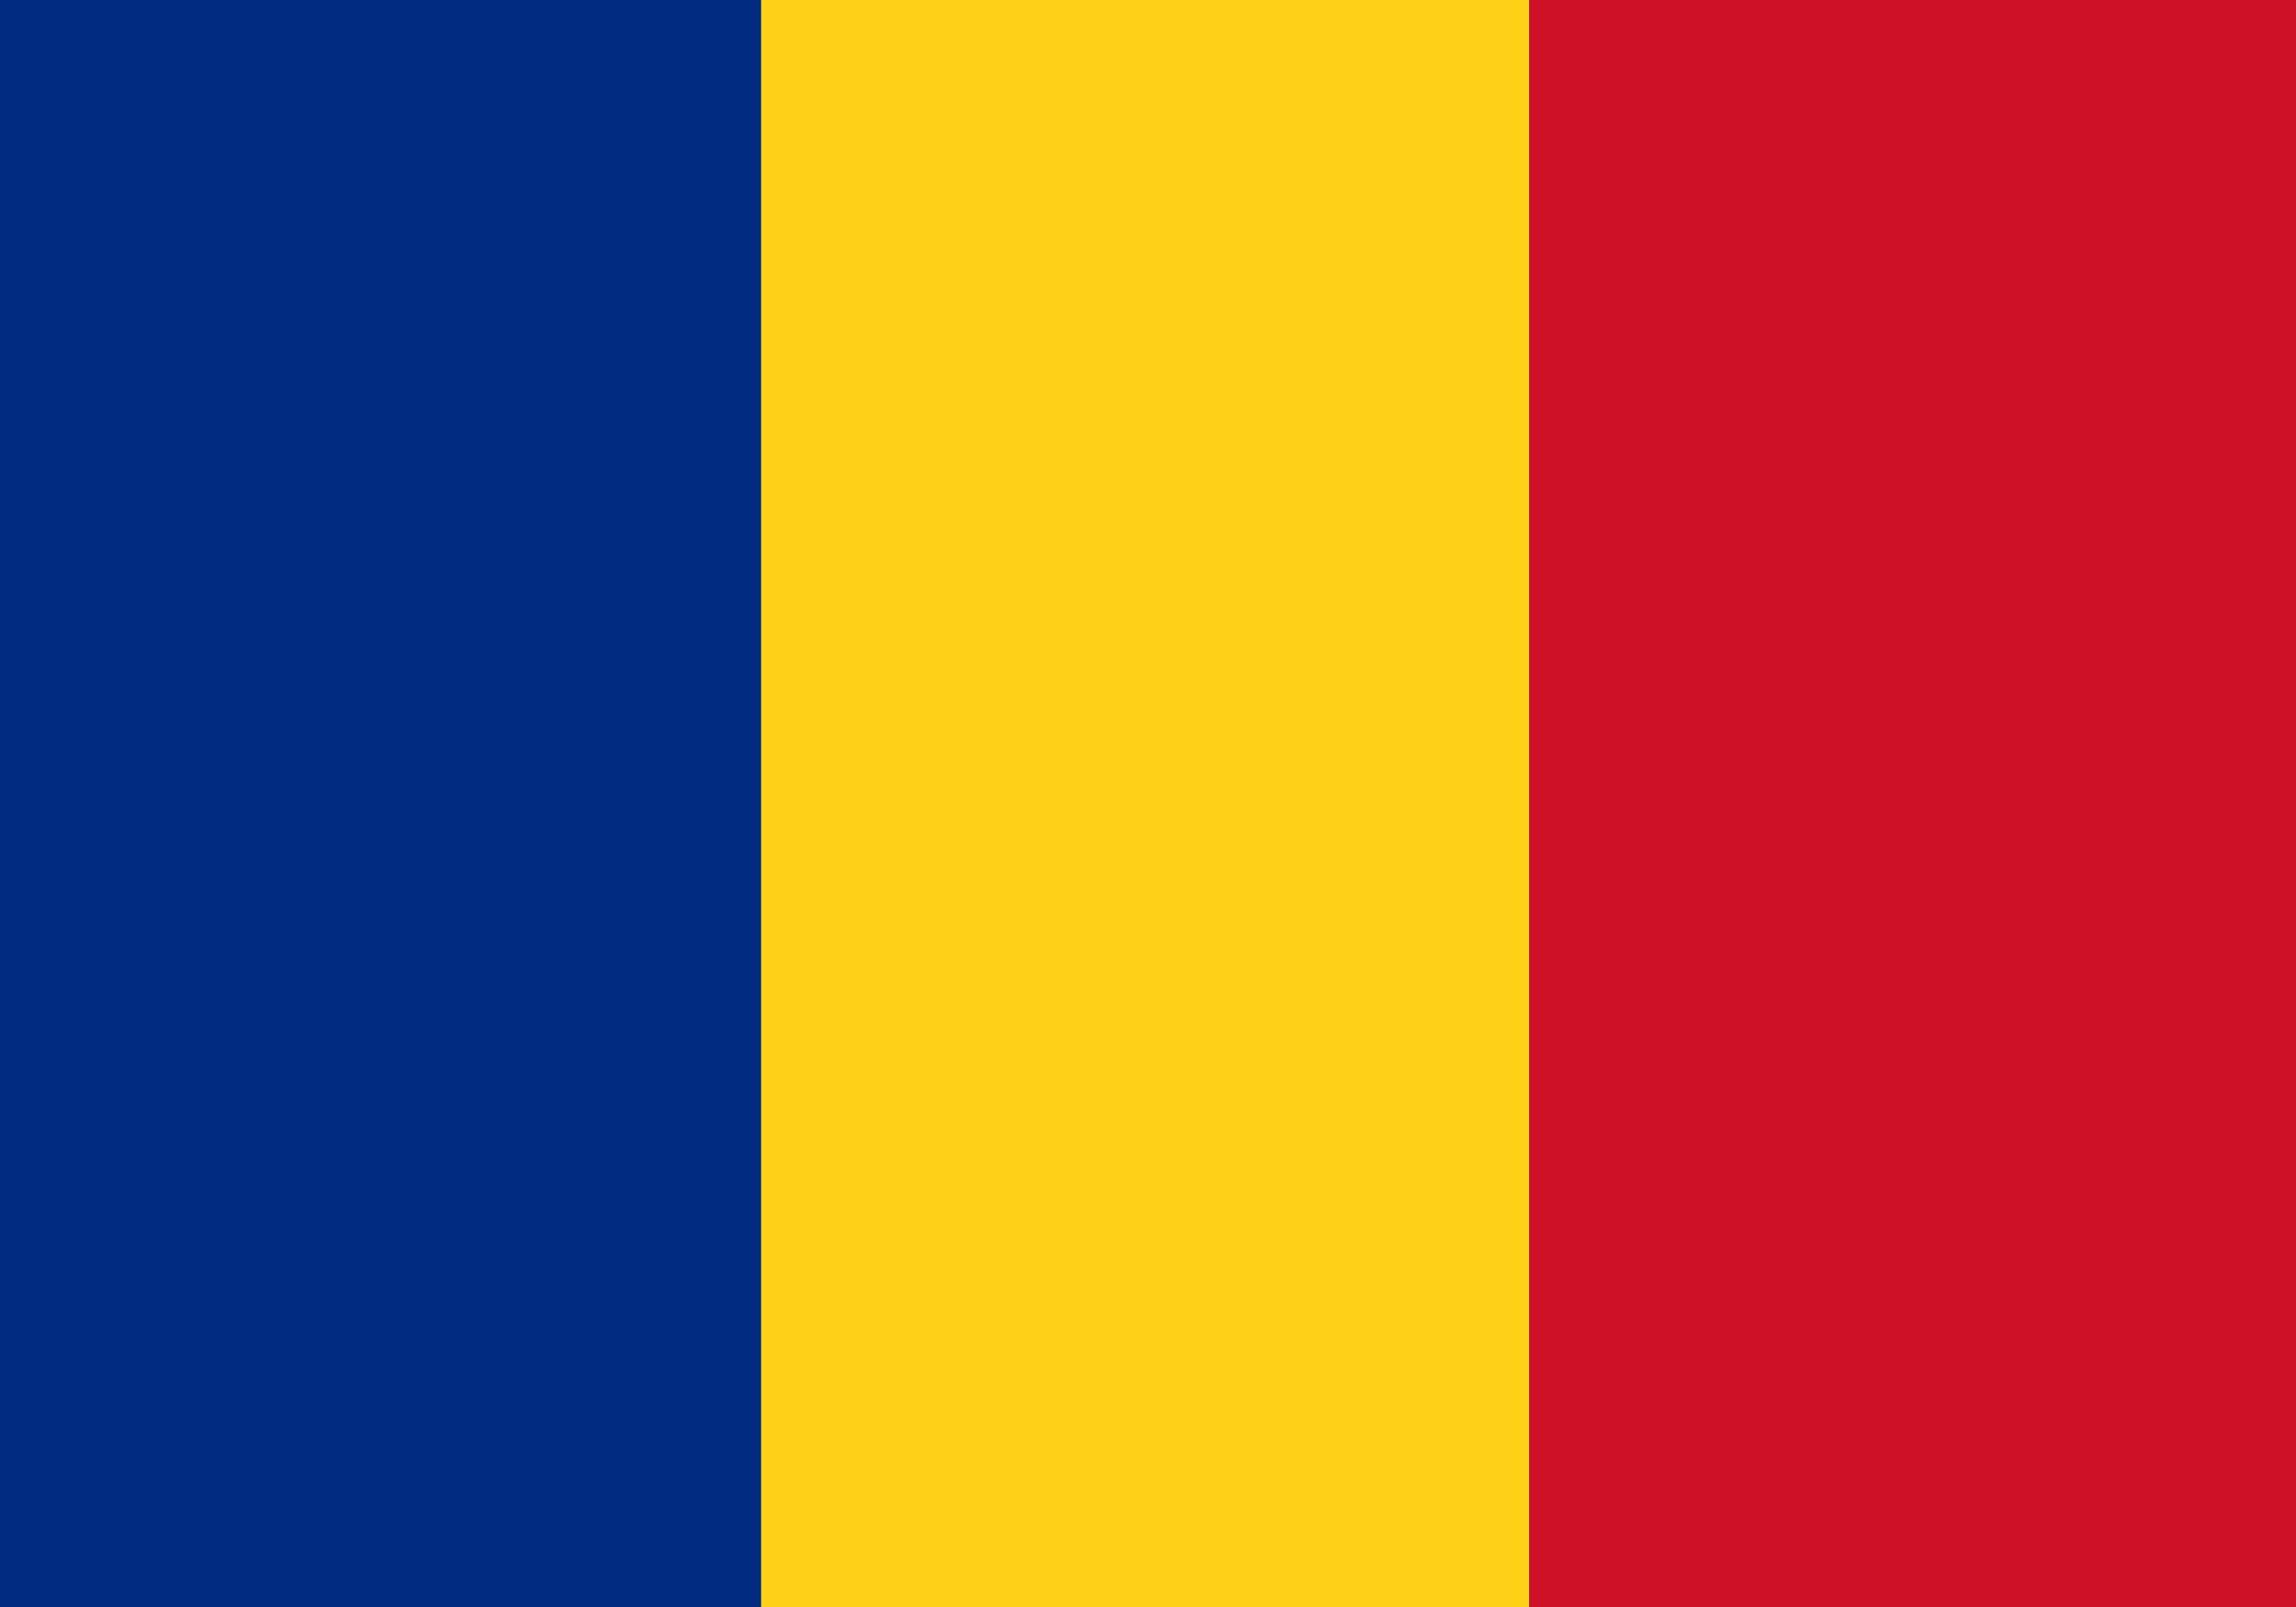
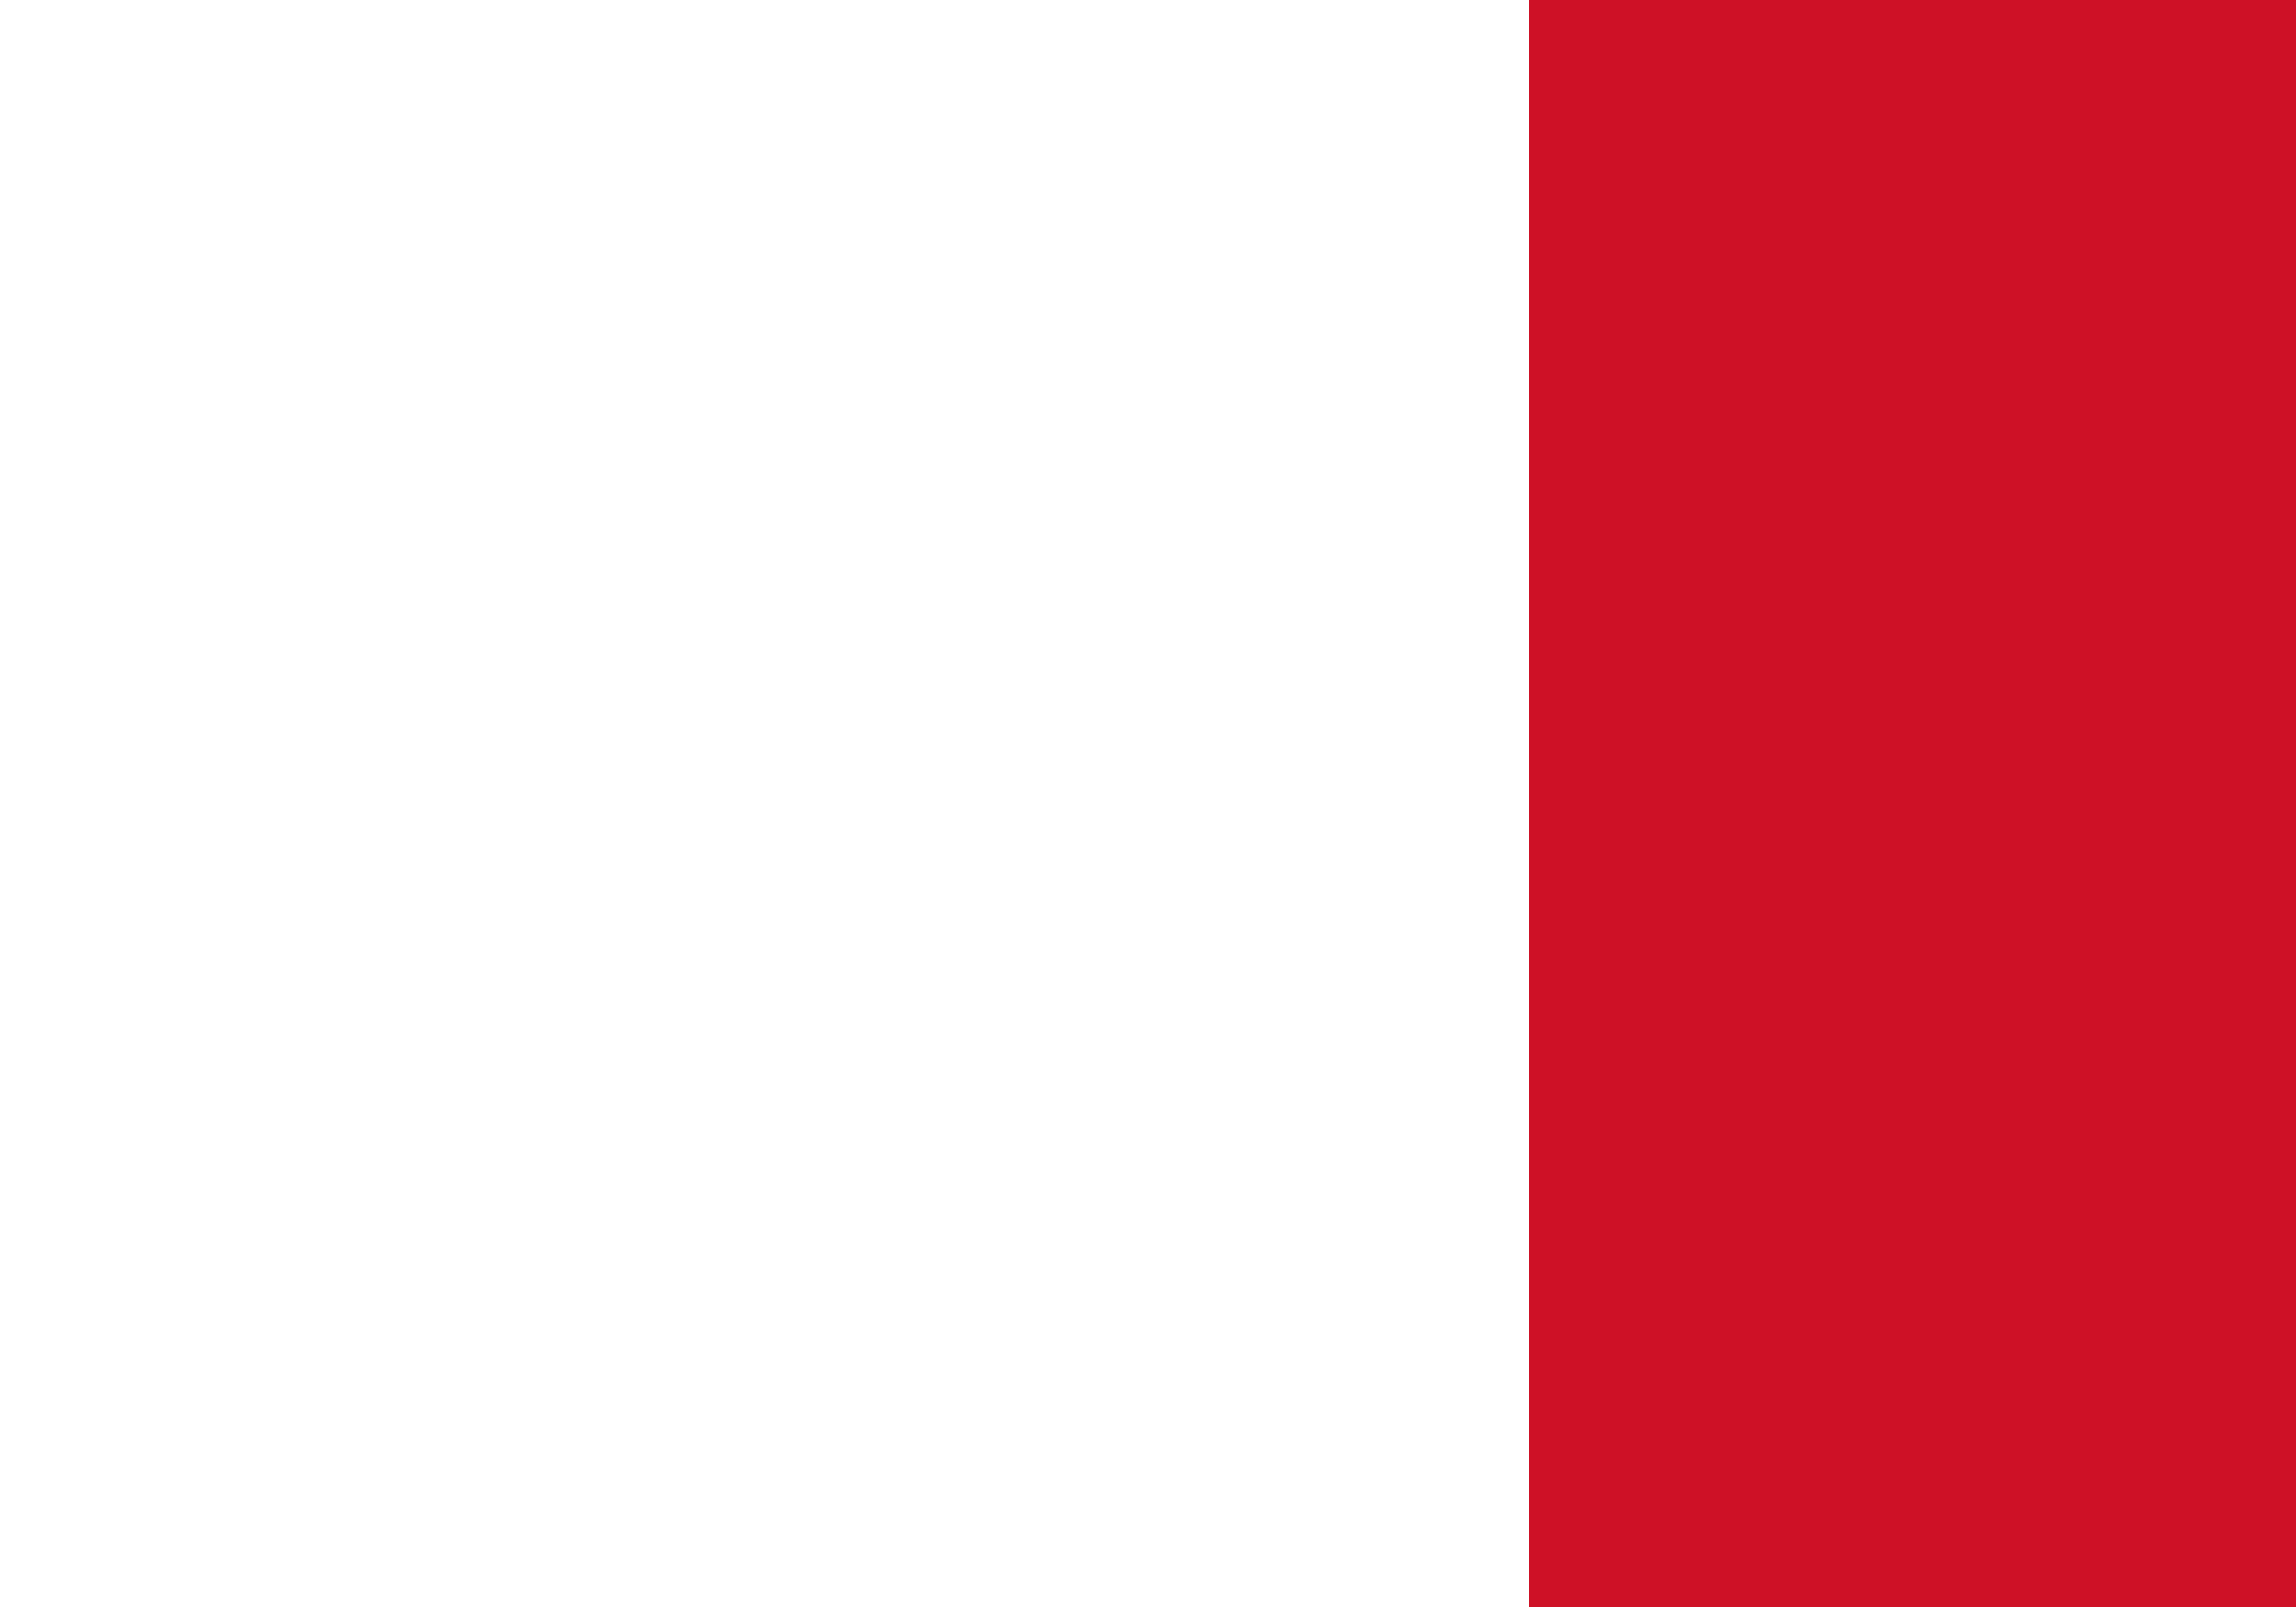
<svg xmlns="http://www.w3.org/2000/svg" xml:space="preserve" style="enable-background:new 0 0 200 140" viewBox="0 0 200 140">
-   <path d="M-.6-.1h200.7v141.2H-.6V-.1z" style="fill:#002b7f" />
-   <path d="M66.3-.1h133.8v141.2H66.3V-.1z" style="fill:#fcd116" />
+   <path d="M66.3-.1h133.8H66.3V-.1z" style="fill:#fcd116" />
  <path d="M133.2-.1h66.9v141.2h-66.9V-.1z" style="fill:#ce1126" />
</svg>